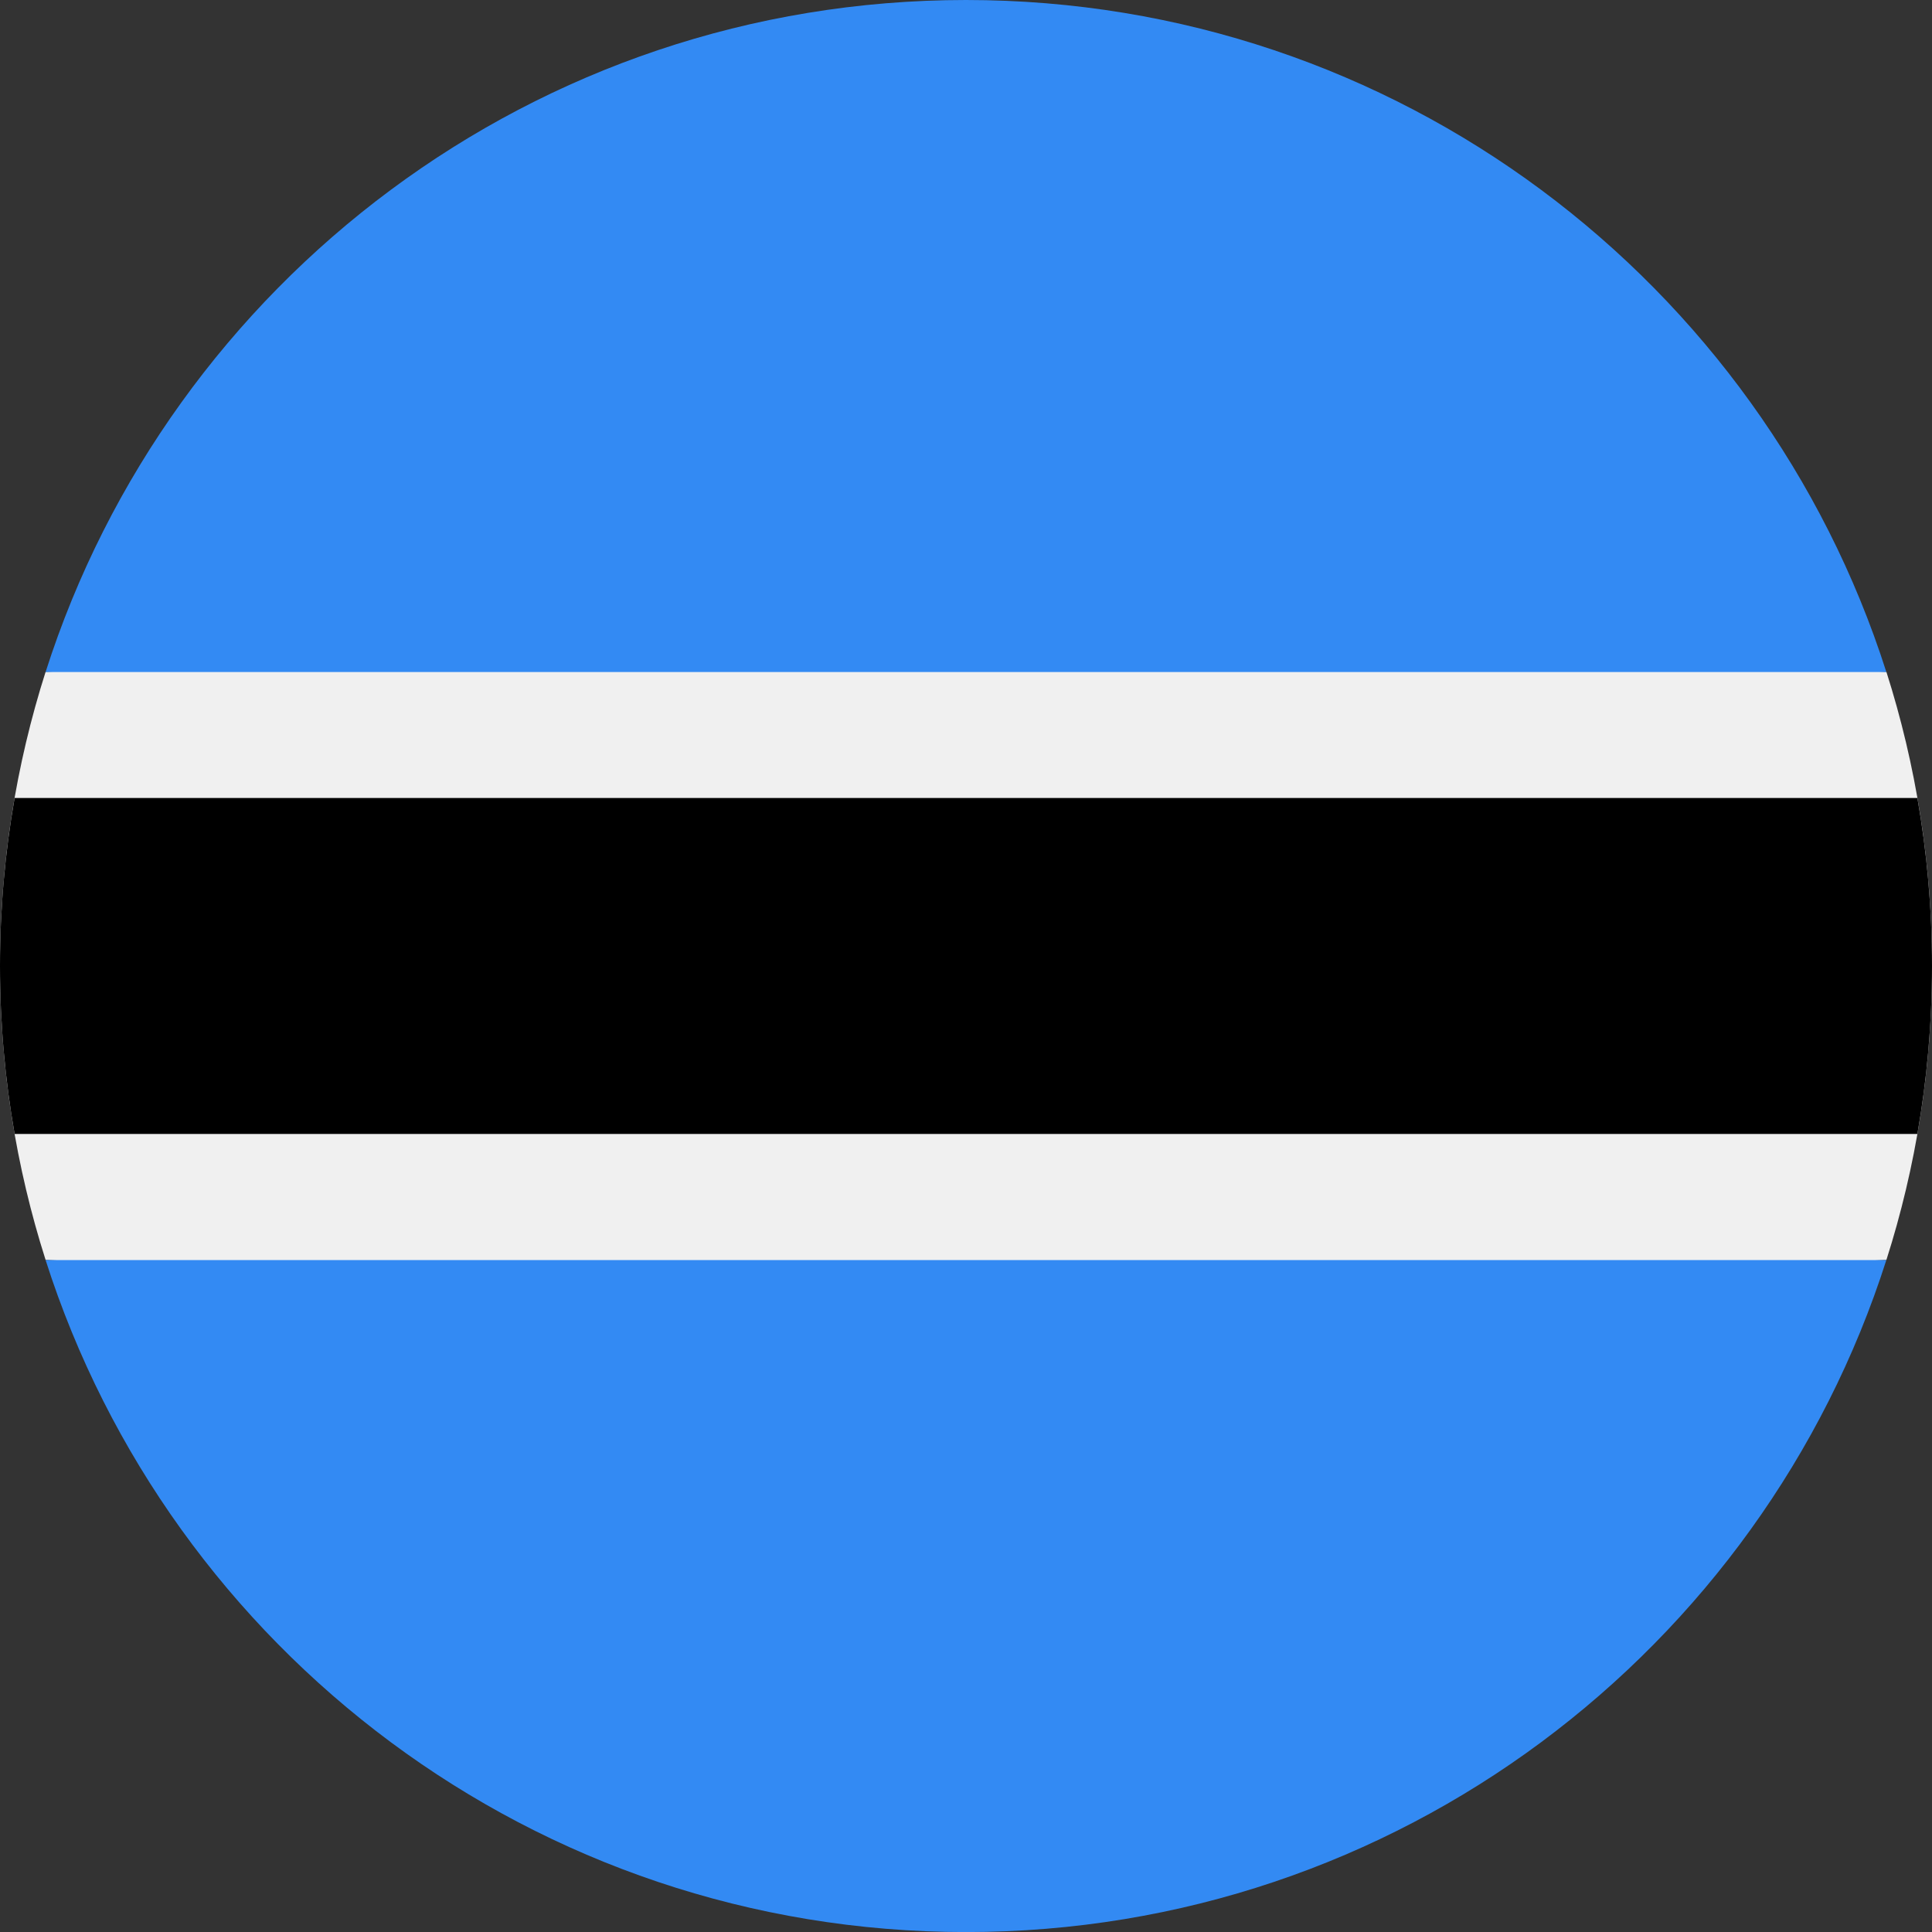
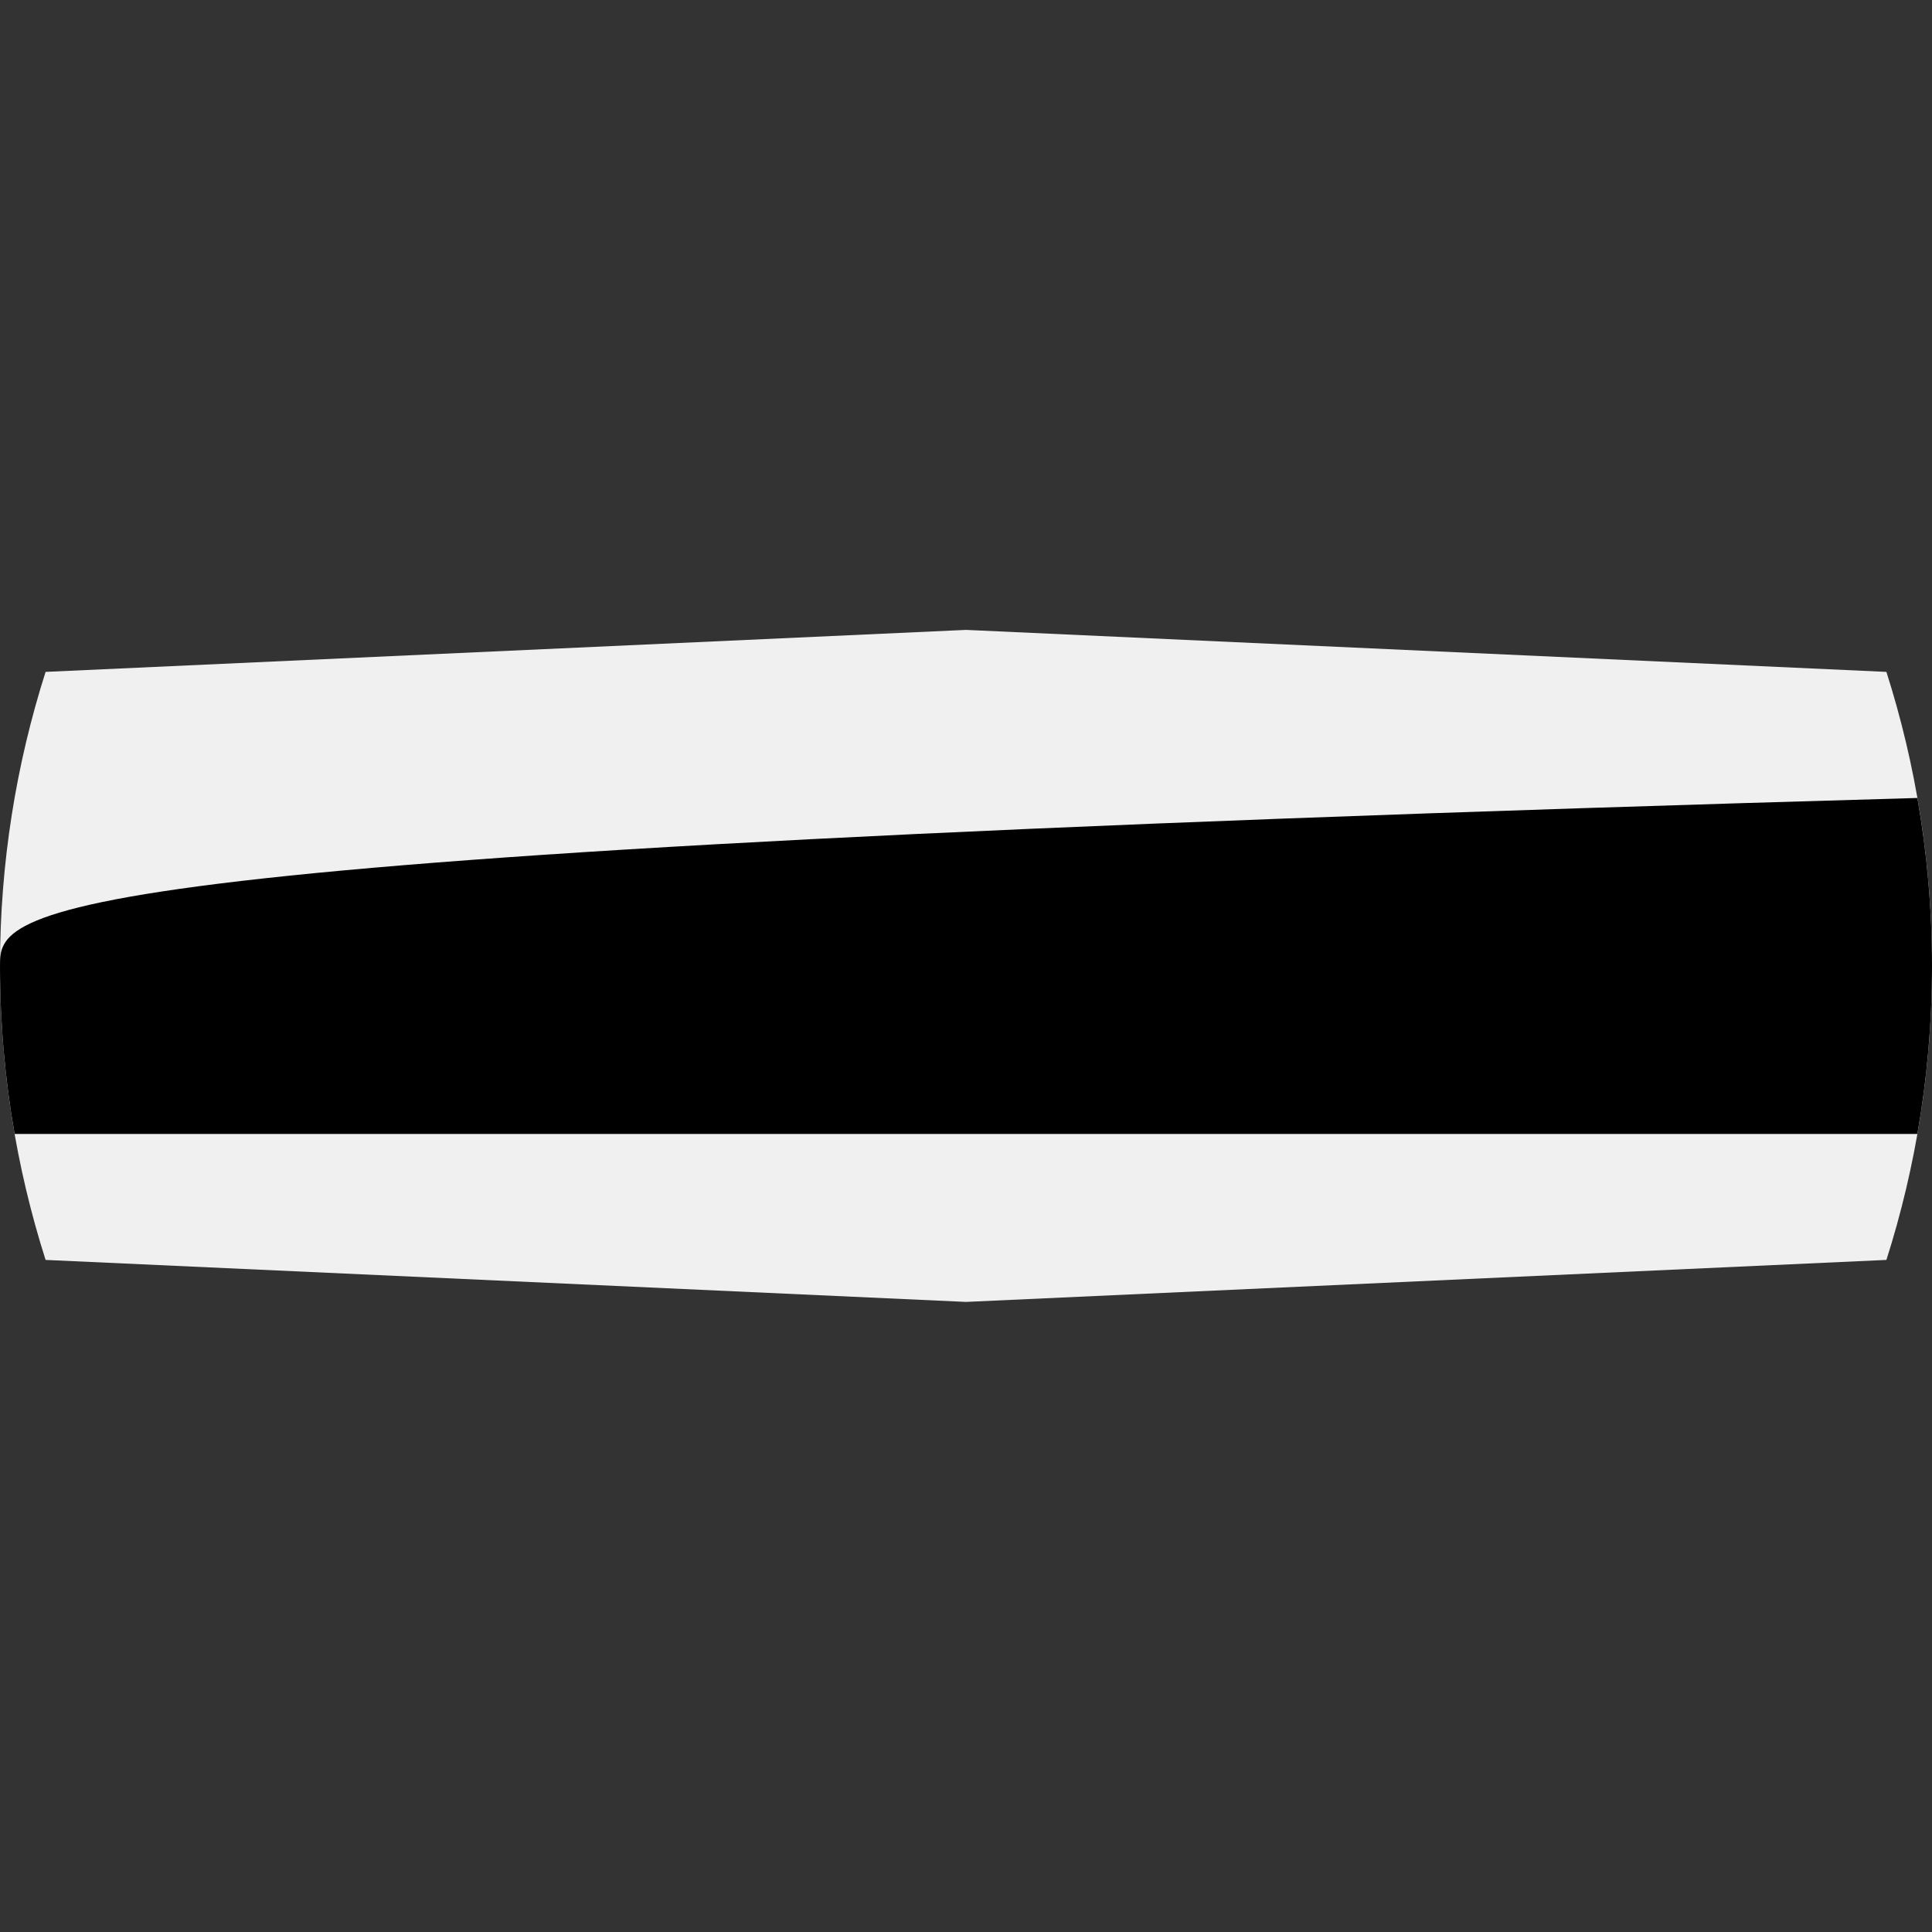
<svg xmlns="http://www.w3.org/2000/svg" width="30" height="30" viewBox="0 0 30 30" fill="none">
  <rect x="0" y="0" width="30" height="30" fill="#333333" stroke="none" />
  <g clip-path="url(#clip0_17656_111936)">
    <path d="M0.708 10.433C0.249 11.873 -5.85834e-05 13.407 1.0345e-08 14.999C-5.85834e-05 16.59 0.249 18.124 0.708 19.564L15 20.216L29.292 19.564C29.751 18.124 30 16.59 30 14.999C30 13.407 29.751 11.873 29.292 10.433L15 9.781L0.708 10.433Z" fill="#F0F0F0" />
-     <path d="M30 14.999C30 14.11 29.922 13.238 29.773 12.391H0.227C0.078 13.238 0 14.109 0 14.999C0 15.889 0.078 16.761 0.227 17.608H29.773C29.922 16.761 30 15.889 30 14.999Z" fill="black" />
-     <path d="M15 30.001C21.692 30.001 27.36 25.618 29.291 19.566H0.708C2.64 25.618 8.307 30.001 15 30.001Z" fill="#338AF3" />
-     <path d="M15 2.3498e-09C8.307 2.3498e-09 2.64 4.383 0.708 10.435L29.291 10.435C27.36 4.383 21.692 -0 15 2.3498e-09Z" fill="#338AF3" />
+     <path d="M30 14.999C30 14.11 29.922 13.238 29.773 12.391C0.078 13.238 0 14.109 0 14.999C0 15.889 0.078 16.761 0.227 17.608H29.773C29.922 16.761 30 15.889 30 14.999Z" fill="black" />
  </g>
  <defs>
    <clipPath id="clip0_17656_111936">
      <rect width="30" height="30" fill="white" />
    </clipPath>
  </defs>
</svg>